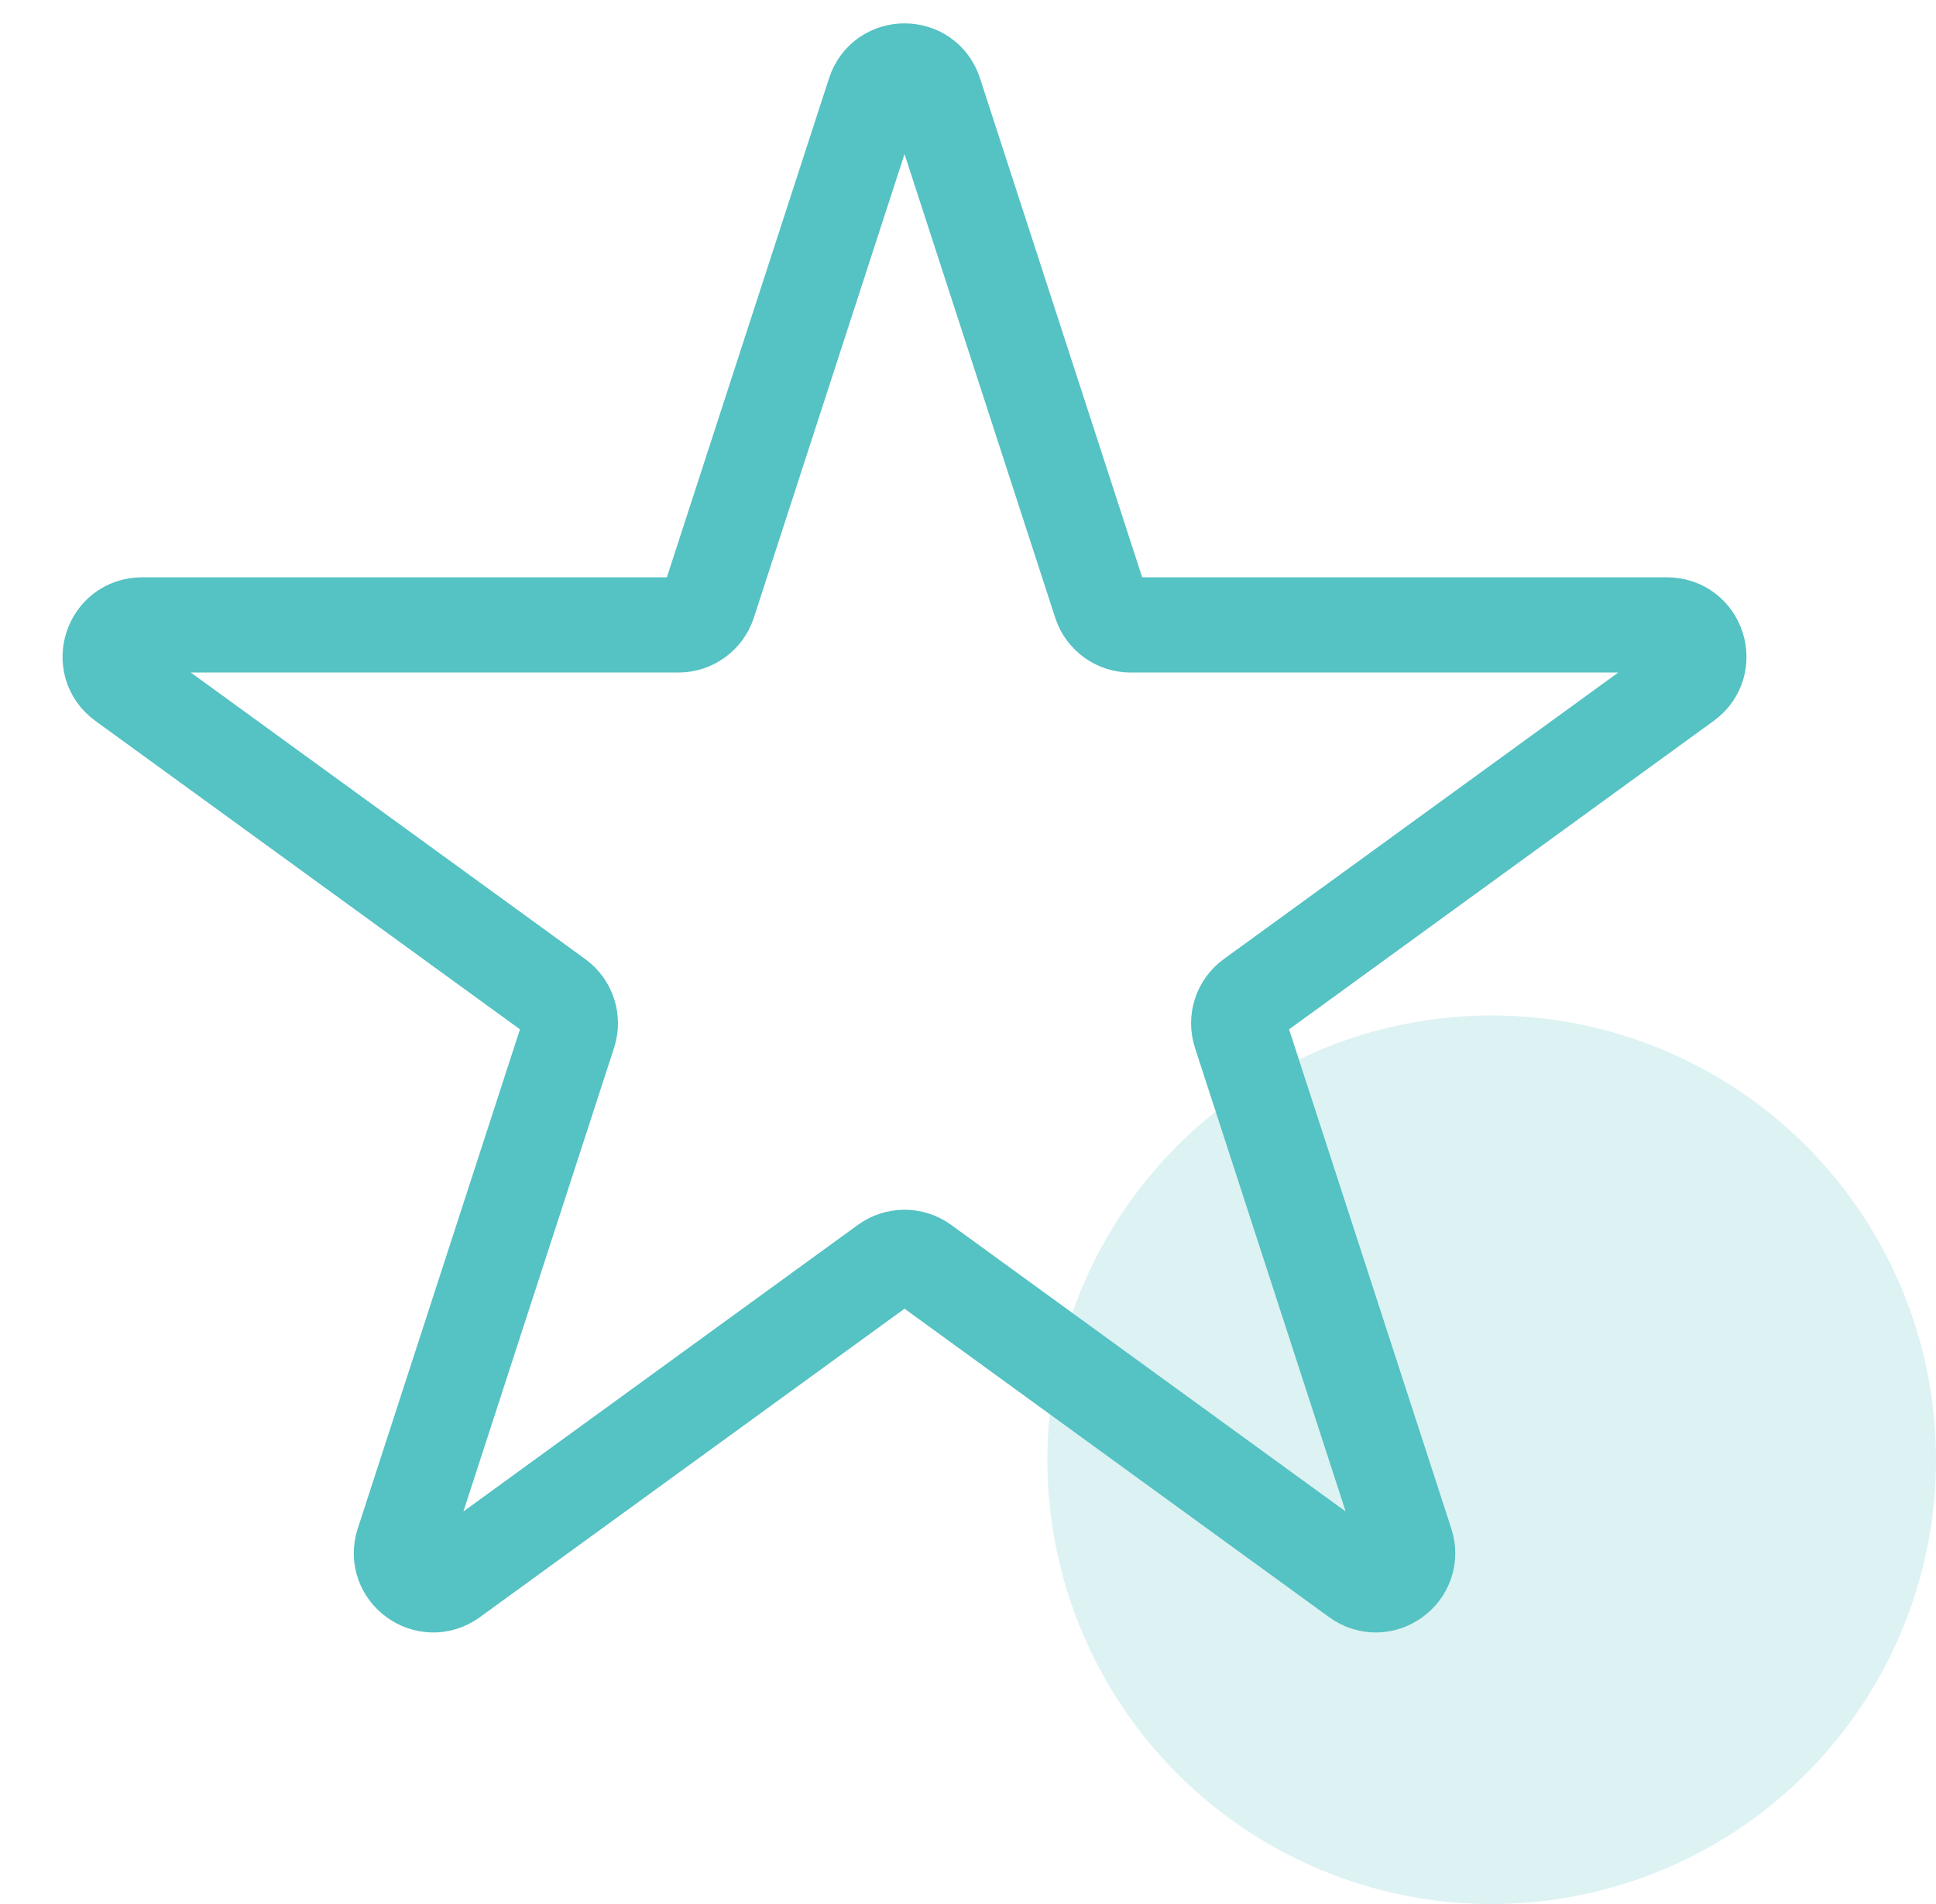
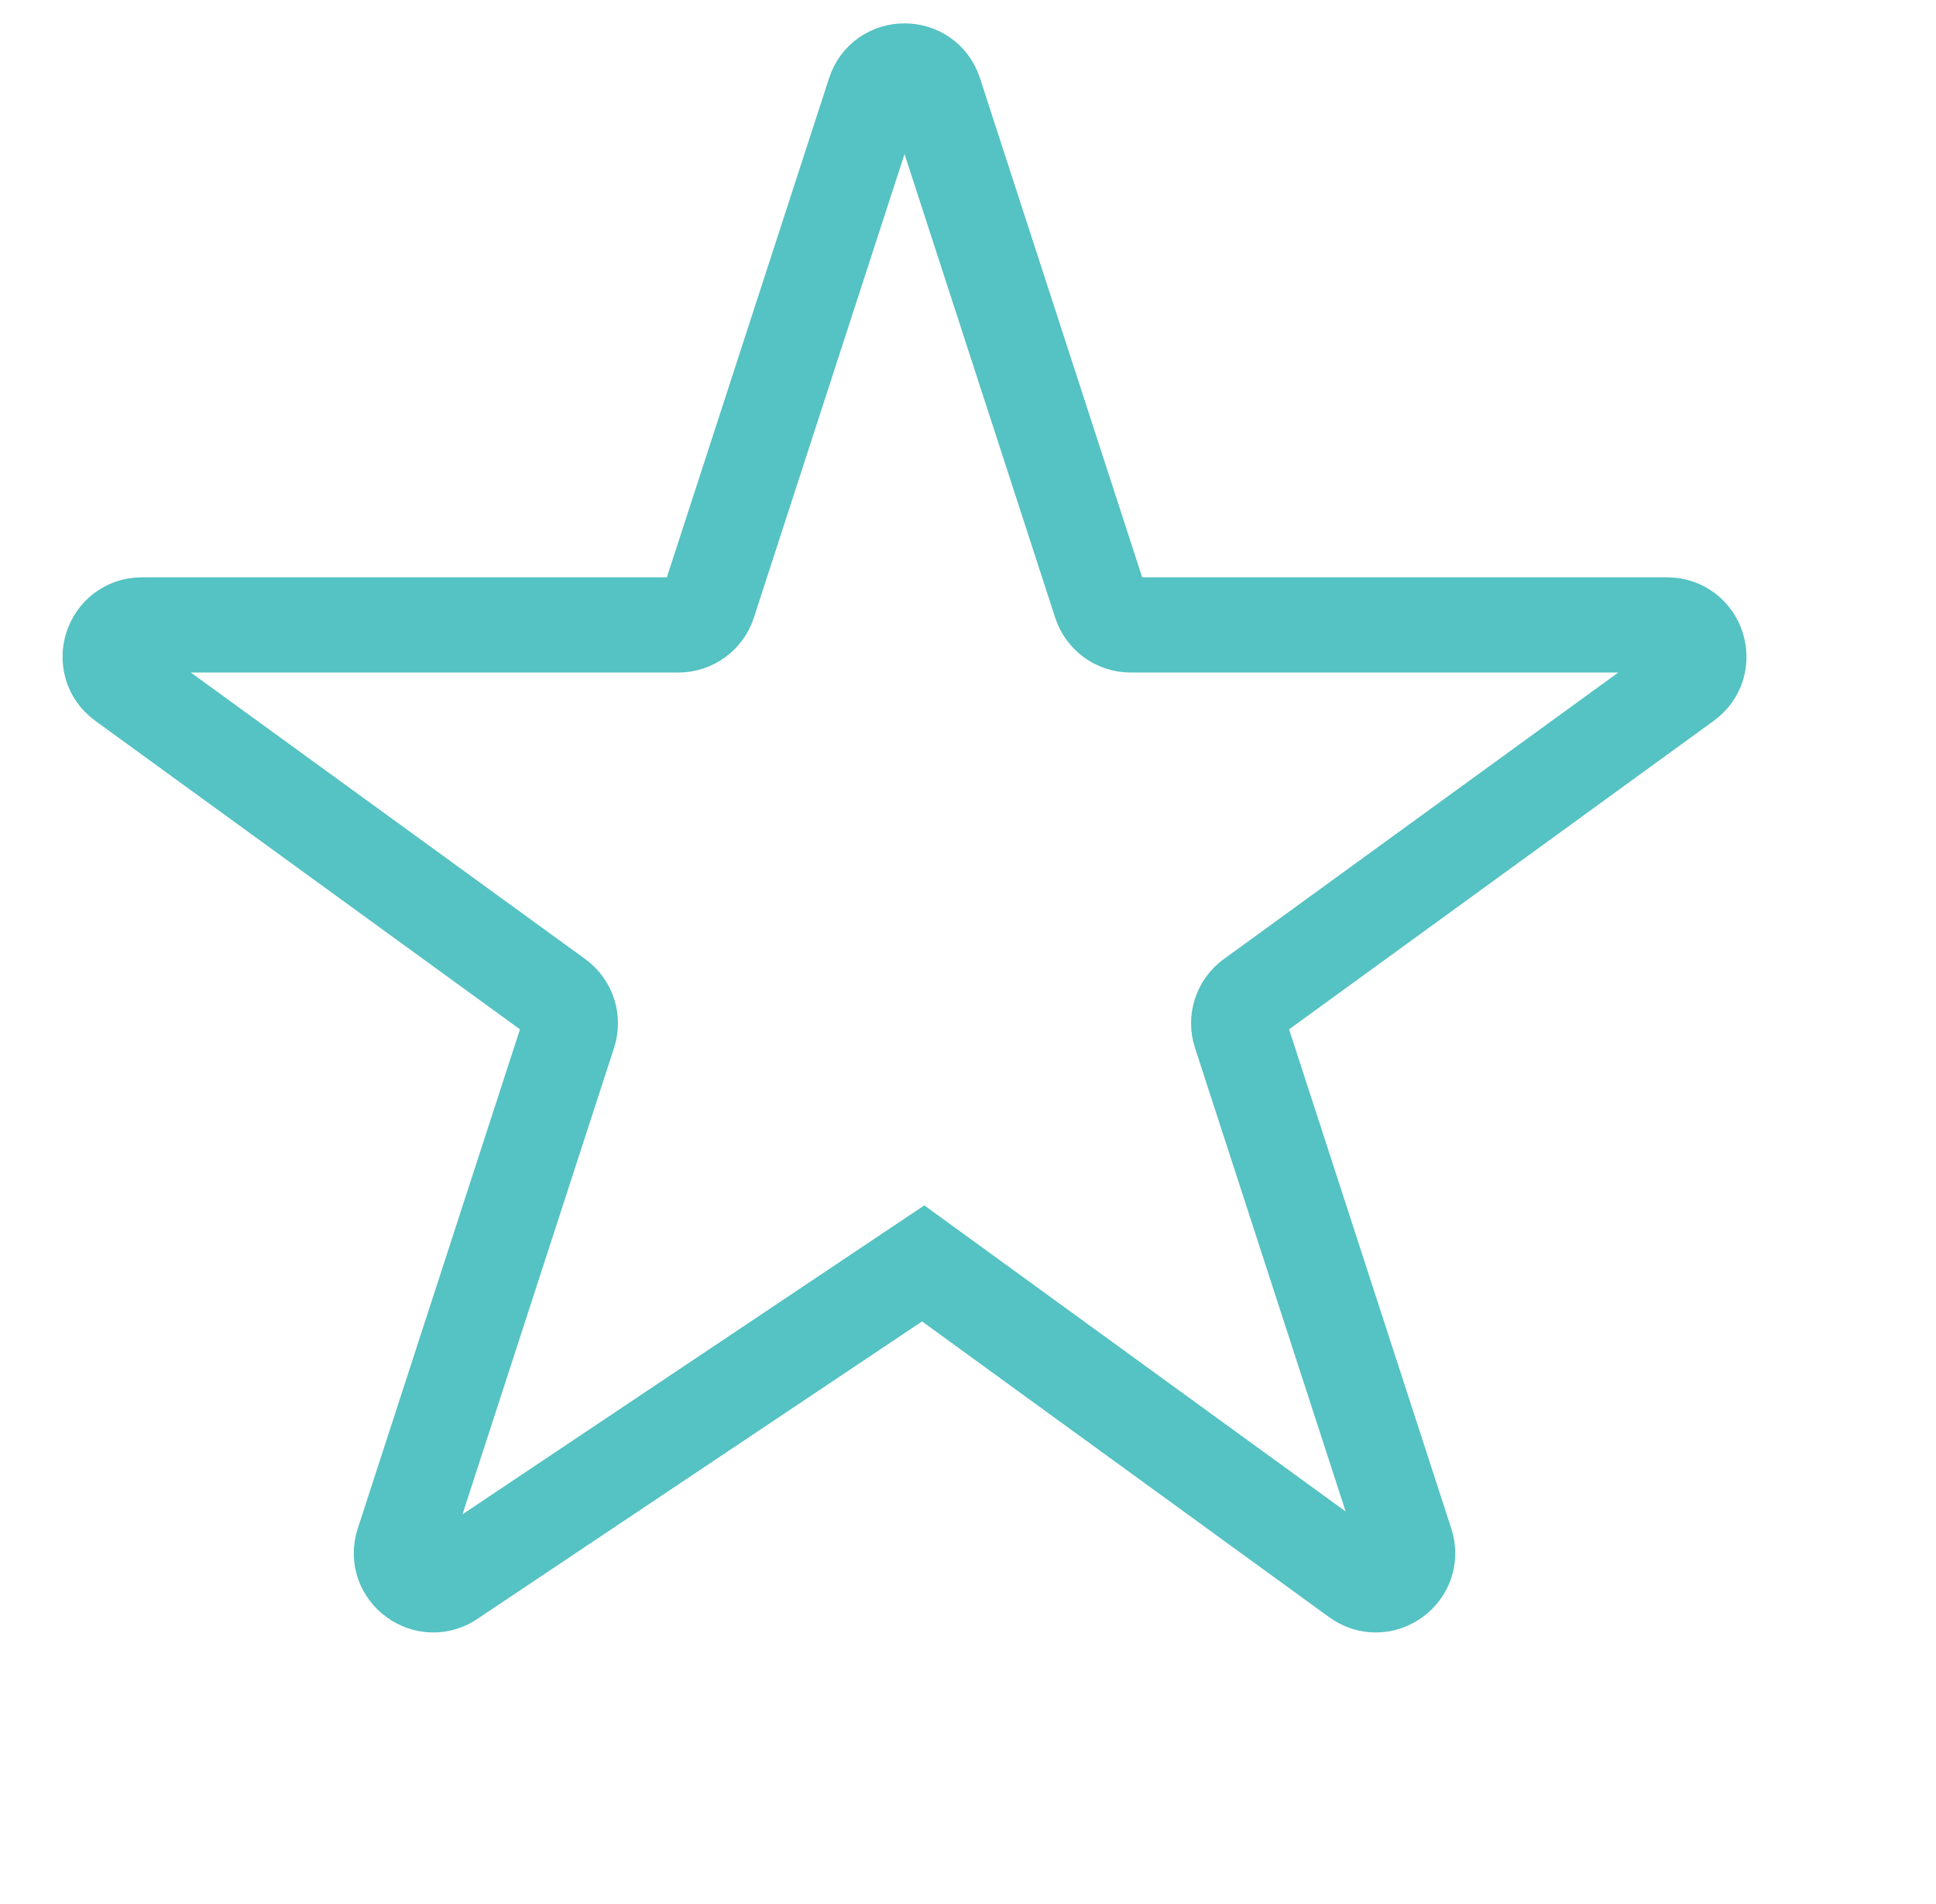
<svg xmlns="http://www.w3.org/2000/svg" width="61" height="60" viewBox="0 0 61 60" fill="none">
-   <circle opacity="0.2" cx="47" cy="46" r="14" fill="#55C2C3" />
-   <path d="M27.549 2.927C27.848 2.006 29.152 2.006 29.451 2.927L34.674 19.002C34.808 19.414 35.192 19.693 35.625 19.693H52.527C53.496 19.693 53.899 20.933 53.115 21.502L39.441 31.437C39.09 31.692 38.944 32.143 39.078 32.555L44.301 48.63C44.6 49.551 43.546 50.317 42.762 49.748L29.088 39.813C28.737 39.558 28.263 39.558 27.912 39.813L14.238 49.748C13.454 50.317 12.4 49.551 12.699 48.63L17.922 32.555C18.056 32.143 17.91 31.692 17.559 31.437L3.885 21.502C3.101 20.933 3.504 19.693 4.473 19.693H21.375C21.808 19.693 22.192 19.414 22.326 19.002L27.549 2.927Z" stroke="#55C2C3" stroke-width="3" />
+   <path d="M27.549 2.927C27.848 2.006 29.152 2.006 29.451 2.927L34.674 19.002C34.808 19.414 35.192 19.693 35.625 19.693H52.527C53.496 19.693 53.899 20.933 53.115 21.502L39.441 31.437C39.09 31.692 38.944 32.143 39.078 32.555L44.301 48.63C44.6 49.551 43.546 50.317 42.762 49.748L29.088 39.813L14.238 49.748C13.454 50.317 12.4 49.551 12.699 48.63L17.922 32.555C18.056 32.143 17.91 31.692 17.559 31.437L3.885 21.502C3.101 20.933 3.504 19.693 4.473 19.693H21.375C21.808 19.693 22.192 19.414 22.326 19.002L27.549 2.927Z" stroke="#55C2C3" stroke-width="3" />
</svg>